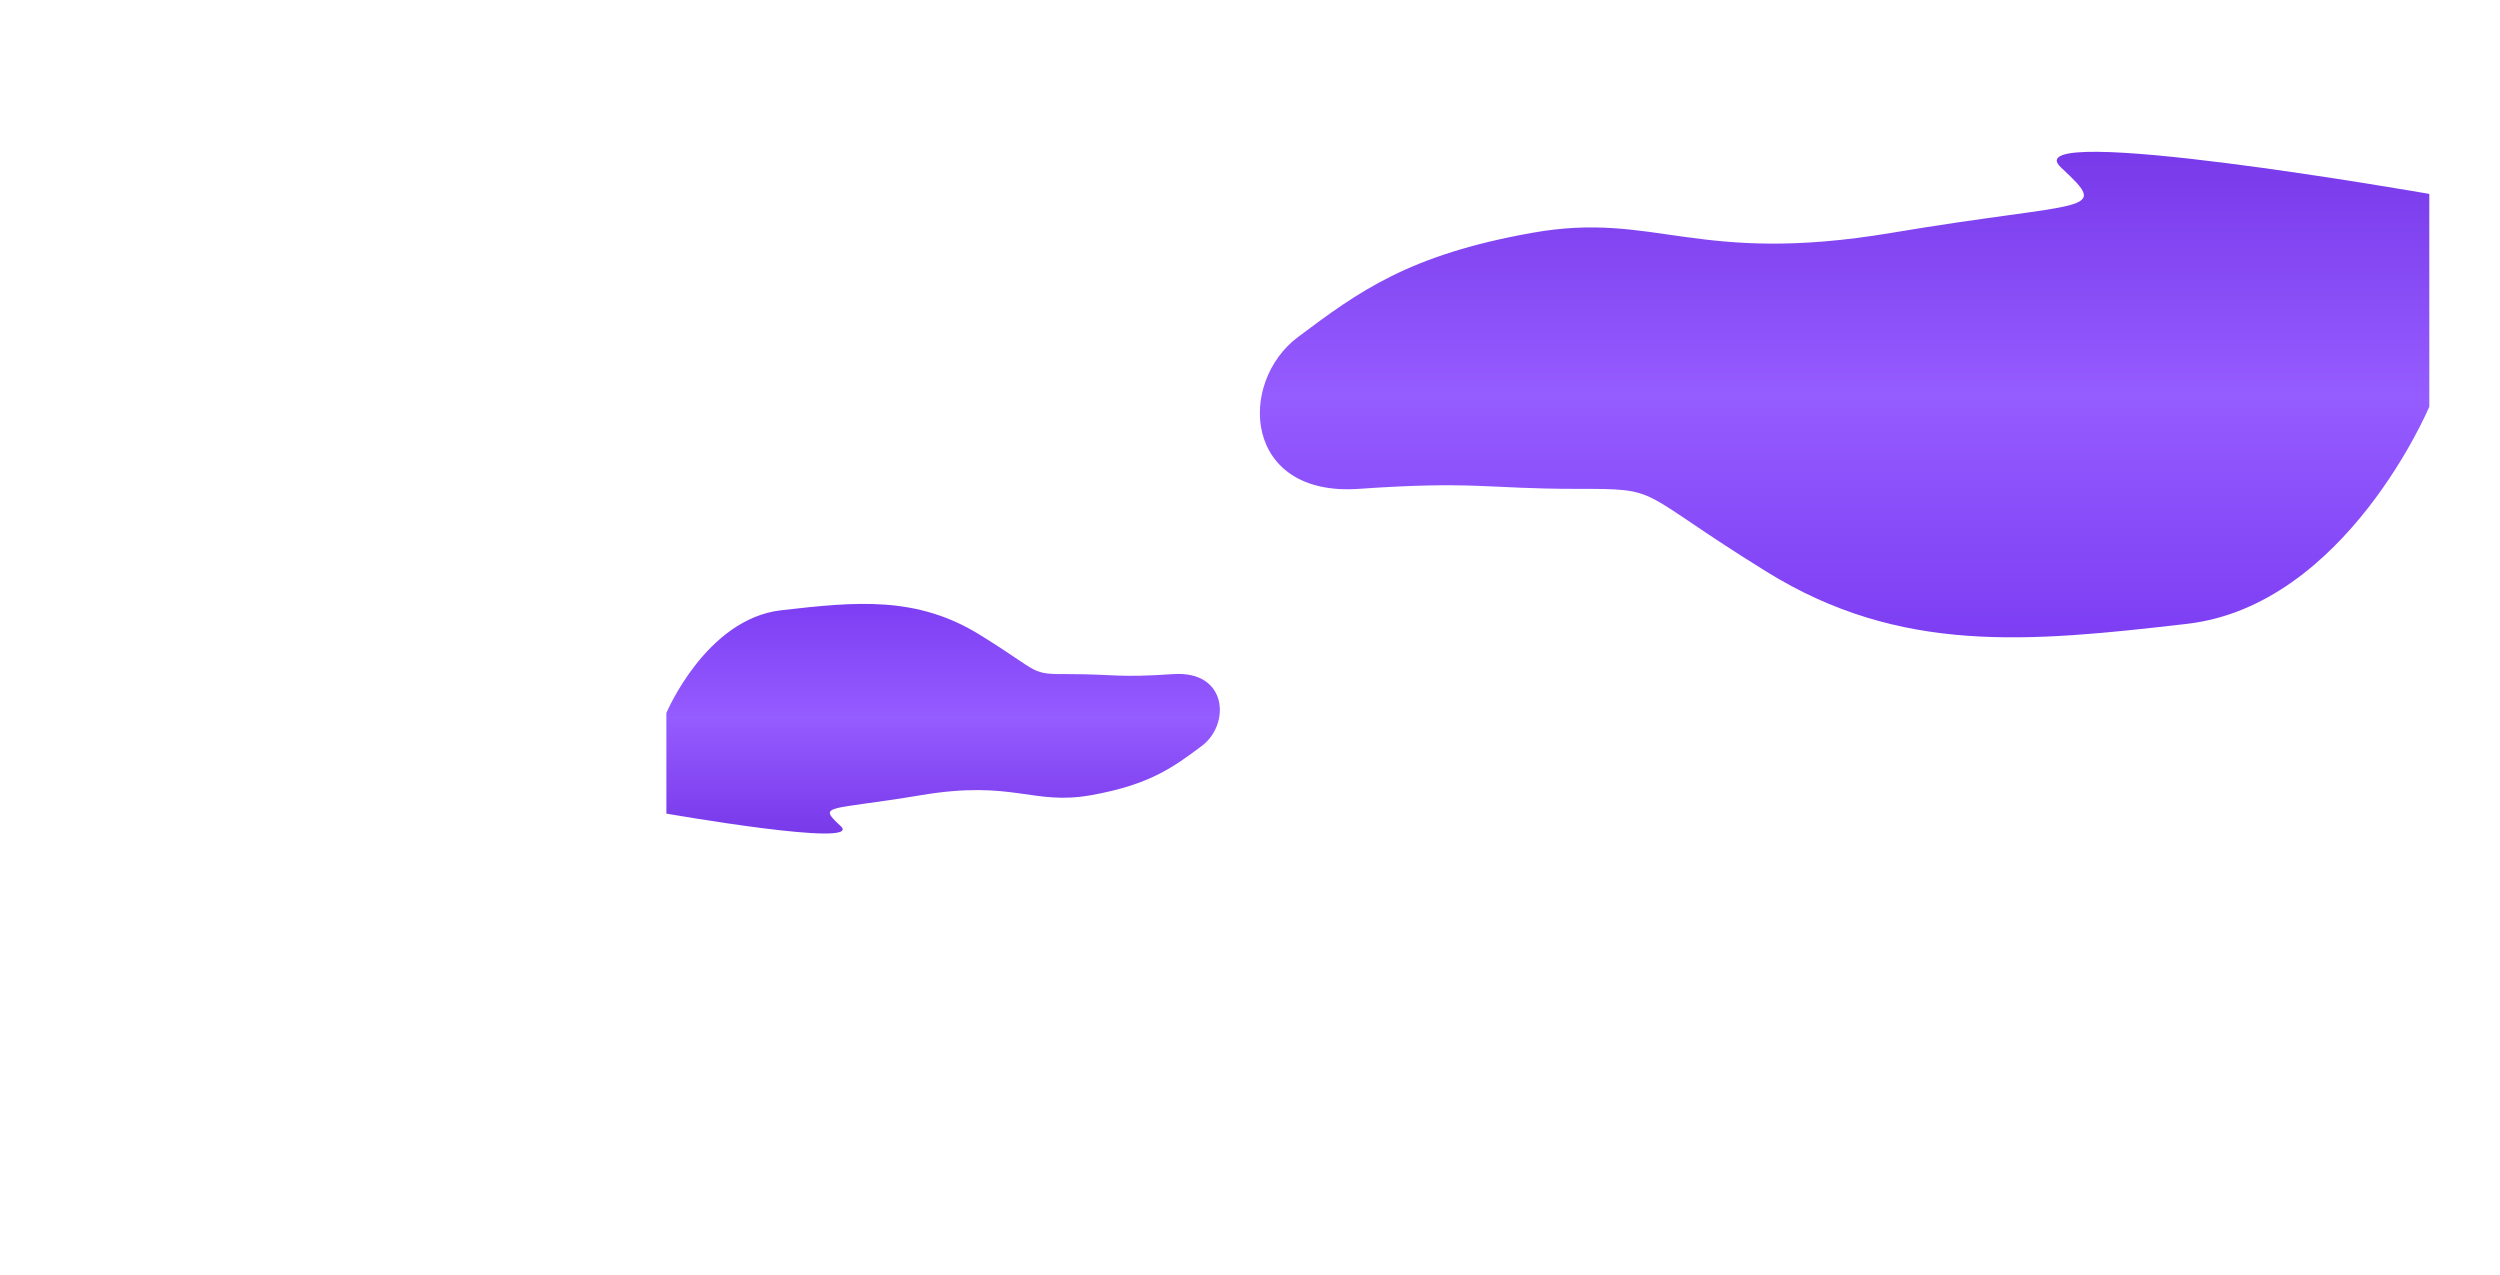
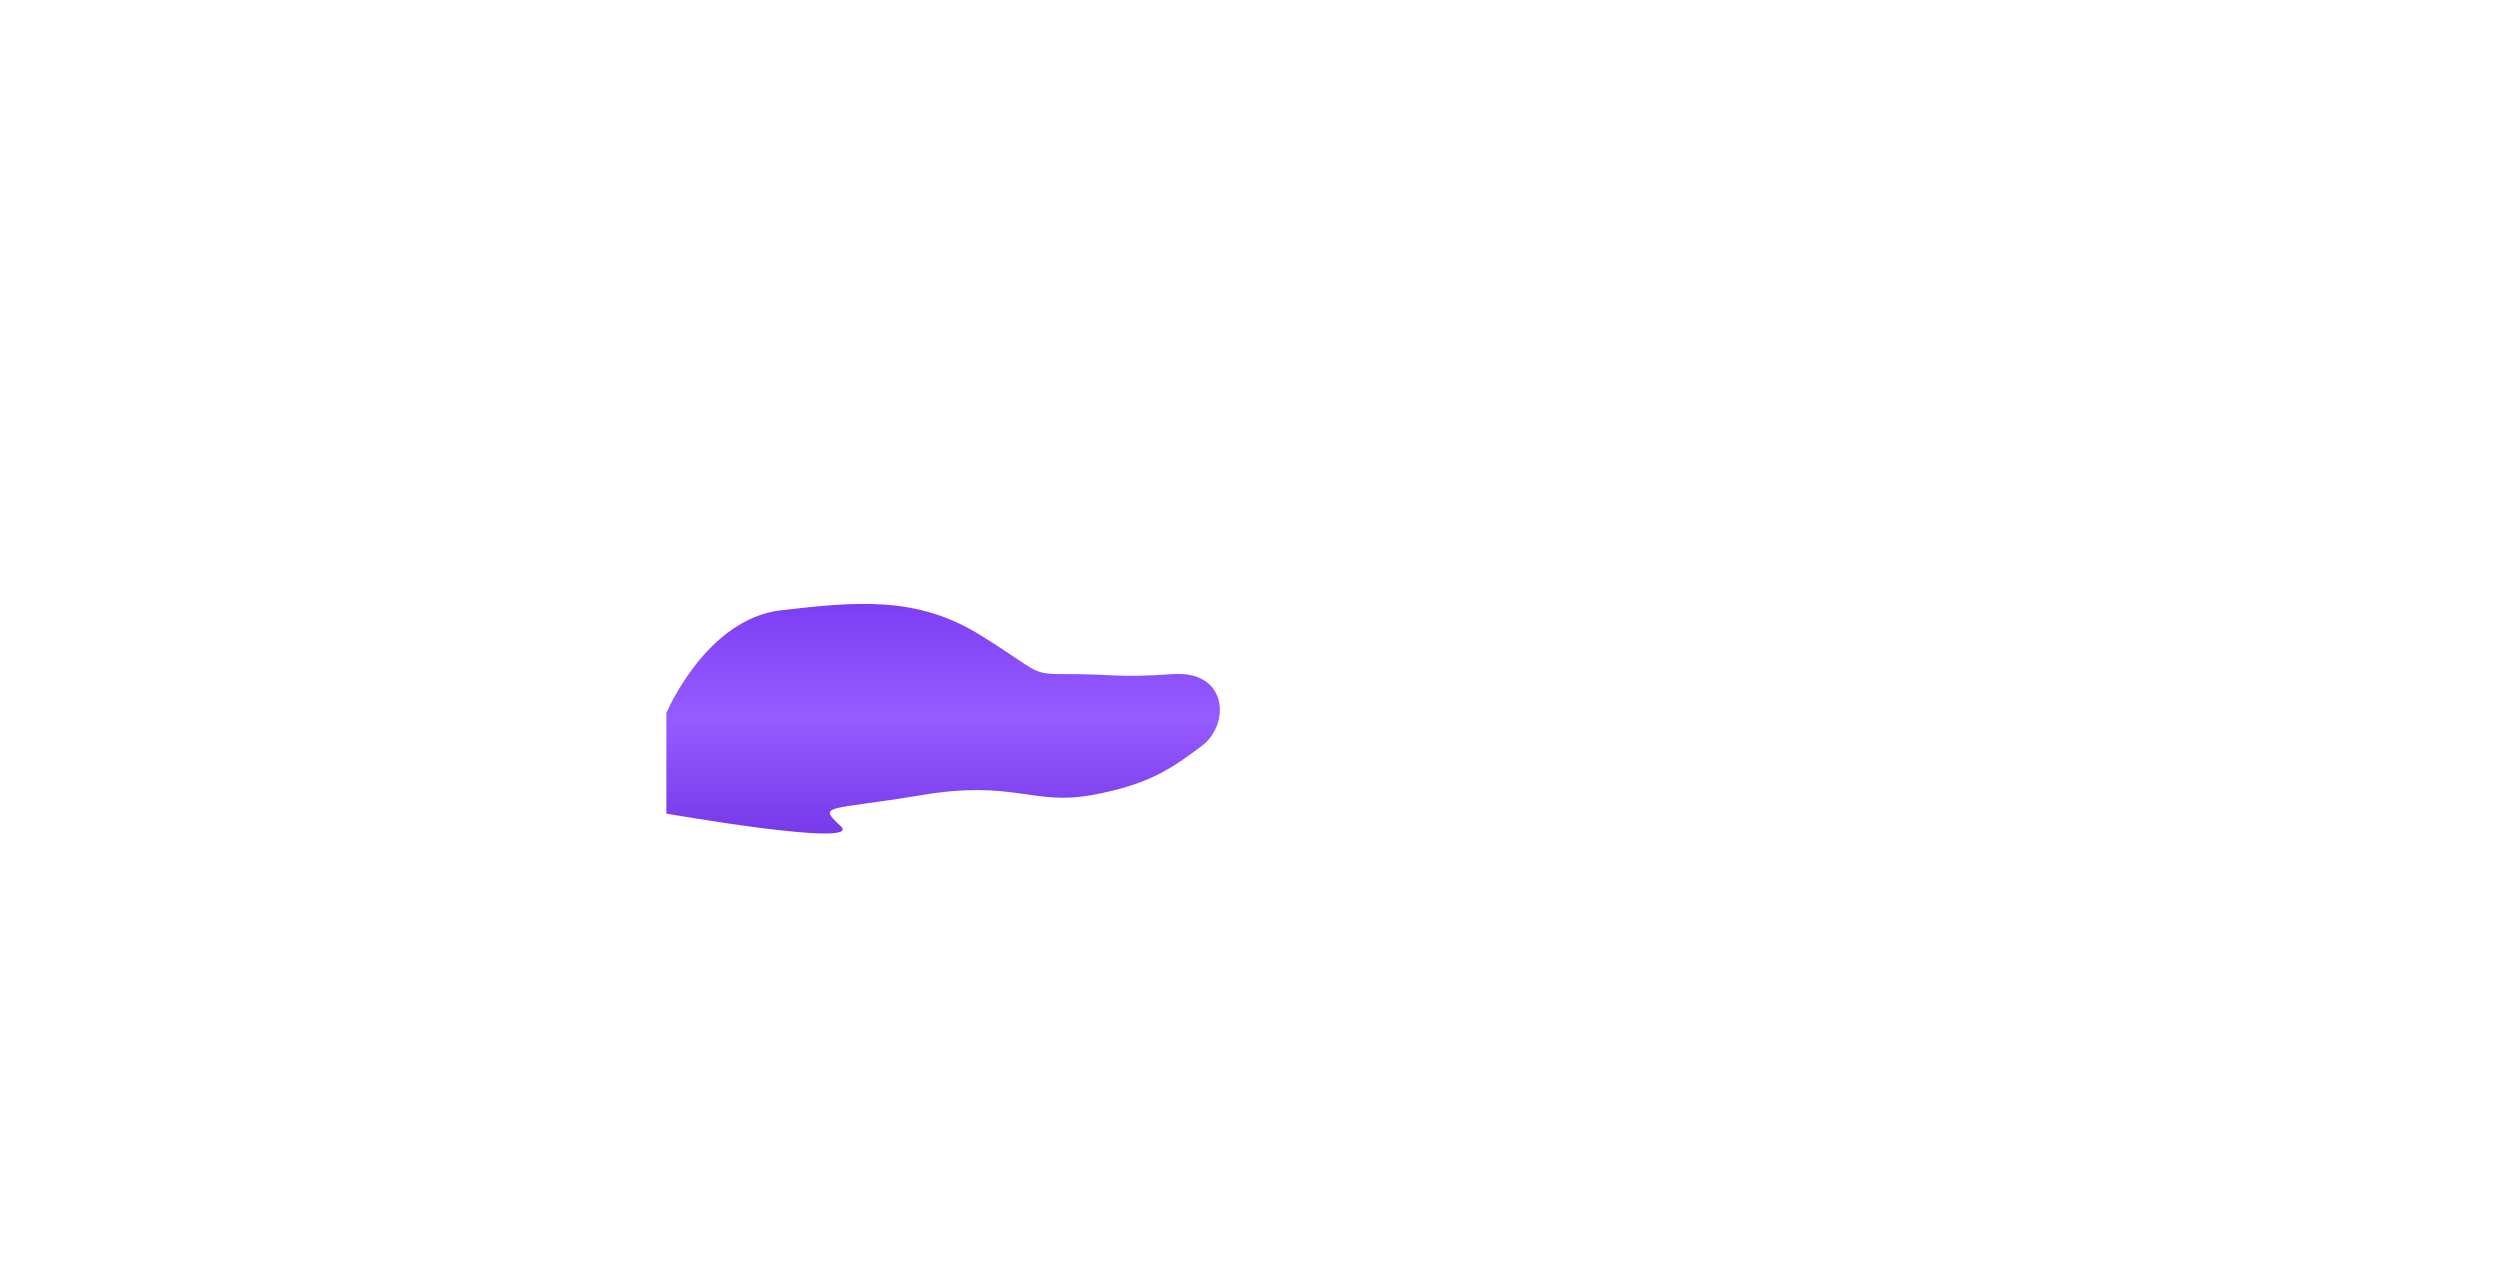
<svg xmlns="http://www.w3.org/2000/svg" width="4562" height="2327" viewBox="0 0 4562 2327" fill="none">
  <mask id="mask0_804_5751" style="mask-type:alpha" maskUnits="userSpaceOnUse" x="0" y="0" width="4562" height="2327">
-     <path d="M0 0H4562V2327H0V0Z" fill="#D9D9D9" />
    <path d="M0 0H4562V2327H0V0Z" fill="url(#paint0_linear_804_5751)" />
  </mask>
  <g mask="url(#mask0_804_5751)">
    <g filter="url(#filter0_f_804_5751)">
      <path d="M1425.32 1113.63C1288.09 1129.46 1216 1301.04 1216 1301.04V1484.66C1216 1484.66 1577.72 1547.98 1534.09 1507.45C1490.45 1466.93 1510.69 1479.59 1680.16 1451.1C1849.64 1422.61 1883.79 1470.1 1990.66 1451.1C2097.53 1432.11 2140.54 1400.45 2193.02 1361.19C2245.51 1321.94 2240.45 1223.16 2140.54 1230.13C2040.62 1237.09 2029.87 1230.13 1953.35 1230.13C1876.83 1230.13 1904.03 1230.13 1788.3 1158.58C1672.58 1087.03 1562.54 1097.8 1425.32 1113.63Z" fill="url(#paint1_linear_804_5751)" />
    </g>
    <g filter="url(#filter1_f_804_5751)">
-       <path d="M3990.74 1138.41C4280.68 1104.94 4433 742.111 4433 742.111L4433 353.841C4433 353.841 3668.73 219.953 3760.93 305.642C3853.12 391.331 3810.36 364.554 3452.28 424.801C3094.2 485.047 3022.04 384.637 2796.24 424.801C2570.43 464.964 2479.58 531.908 2368.68 614.919C2257.78 697.93 2268.47 906.793 2479.58 892.063C2690.68 877.334 2713.4 892.063 2875.07 892.063C3036.74 892.063 2979.29 892.063 3223.8 1043.35C3468.31 1194.65 3700.8 1171.89 3990.74 1138.41Z" fill="url(#paint2_linear_804_5751)" />
-     </g>
+       </g>
  </g>
  <defs>
    <filter id="filter0_f_804_5751" x="1116" y="1002" width="1210" height="619" filterUnits="userSpaceOnUse" color-interpolation-filters="sRGB">
      <feFlood flood-opacity="0" result="BackgroundImageFix" />
      <feBlend mode="normal" in="SourceGraphic" in2="BackgroundImageFix" result="shape" />
      <feGaussianBlur stdDeviation="50" result="effect1_foregroundBlur_804_5751" />
    </filter>
    <filter id="filter1_f_804_5751" x="2149" y="127" width="2434" height="1186" filterUnits="userSpaceOnUse" color-interpolation-filters="sRGB">
      <feFlood flood-opacity="0" result="BackgroundImageFix" />
      <feBlend mode="normal" in="SourceGraphic" in2="BackgroundImageFix" result="shape" />
      <feGaussianBlur stdDeviation="75" result="effect1_foregroundBlur_804_5751" />
    </filter>
    <linearGradient id="paint0_linear_804_5751" x1="3260.57" y1="2327" x2="1437.35" y2="-1342.37" gradientUnits="userSpaceOnUse">
      <stop stop-color="#7333EA" />
      <stop offset="1" stop-color="#9766EB" />
    </linearGradient>
    <linearGradient id="paint1_linear_804_5751" x1="1721" y1="1102" x2="1721" y2="1521" gradientUnits="userSpaceOnUse">
      <stop stop-color="#7D3EF3" />
      <stop offset="0.495" stop-color="#955CFF" />
      <stop offset="1" stop-color="#7839EA" />
    </linearGradient>
    <linearGradient id="paint2_linear_804_5751" x1="3366" y1="1163" x2="3366" y2="277" gradientUnits="userSpaceOnUse">
      <stop stop-color="#7D3EF3" />
      <stop offset="0.495" stop-color="#955CFF" />
      <stop offset="1" stop-color="#7839EA" />
    </linearGradient>
  </defs>
</svg>